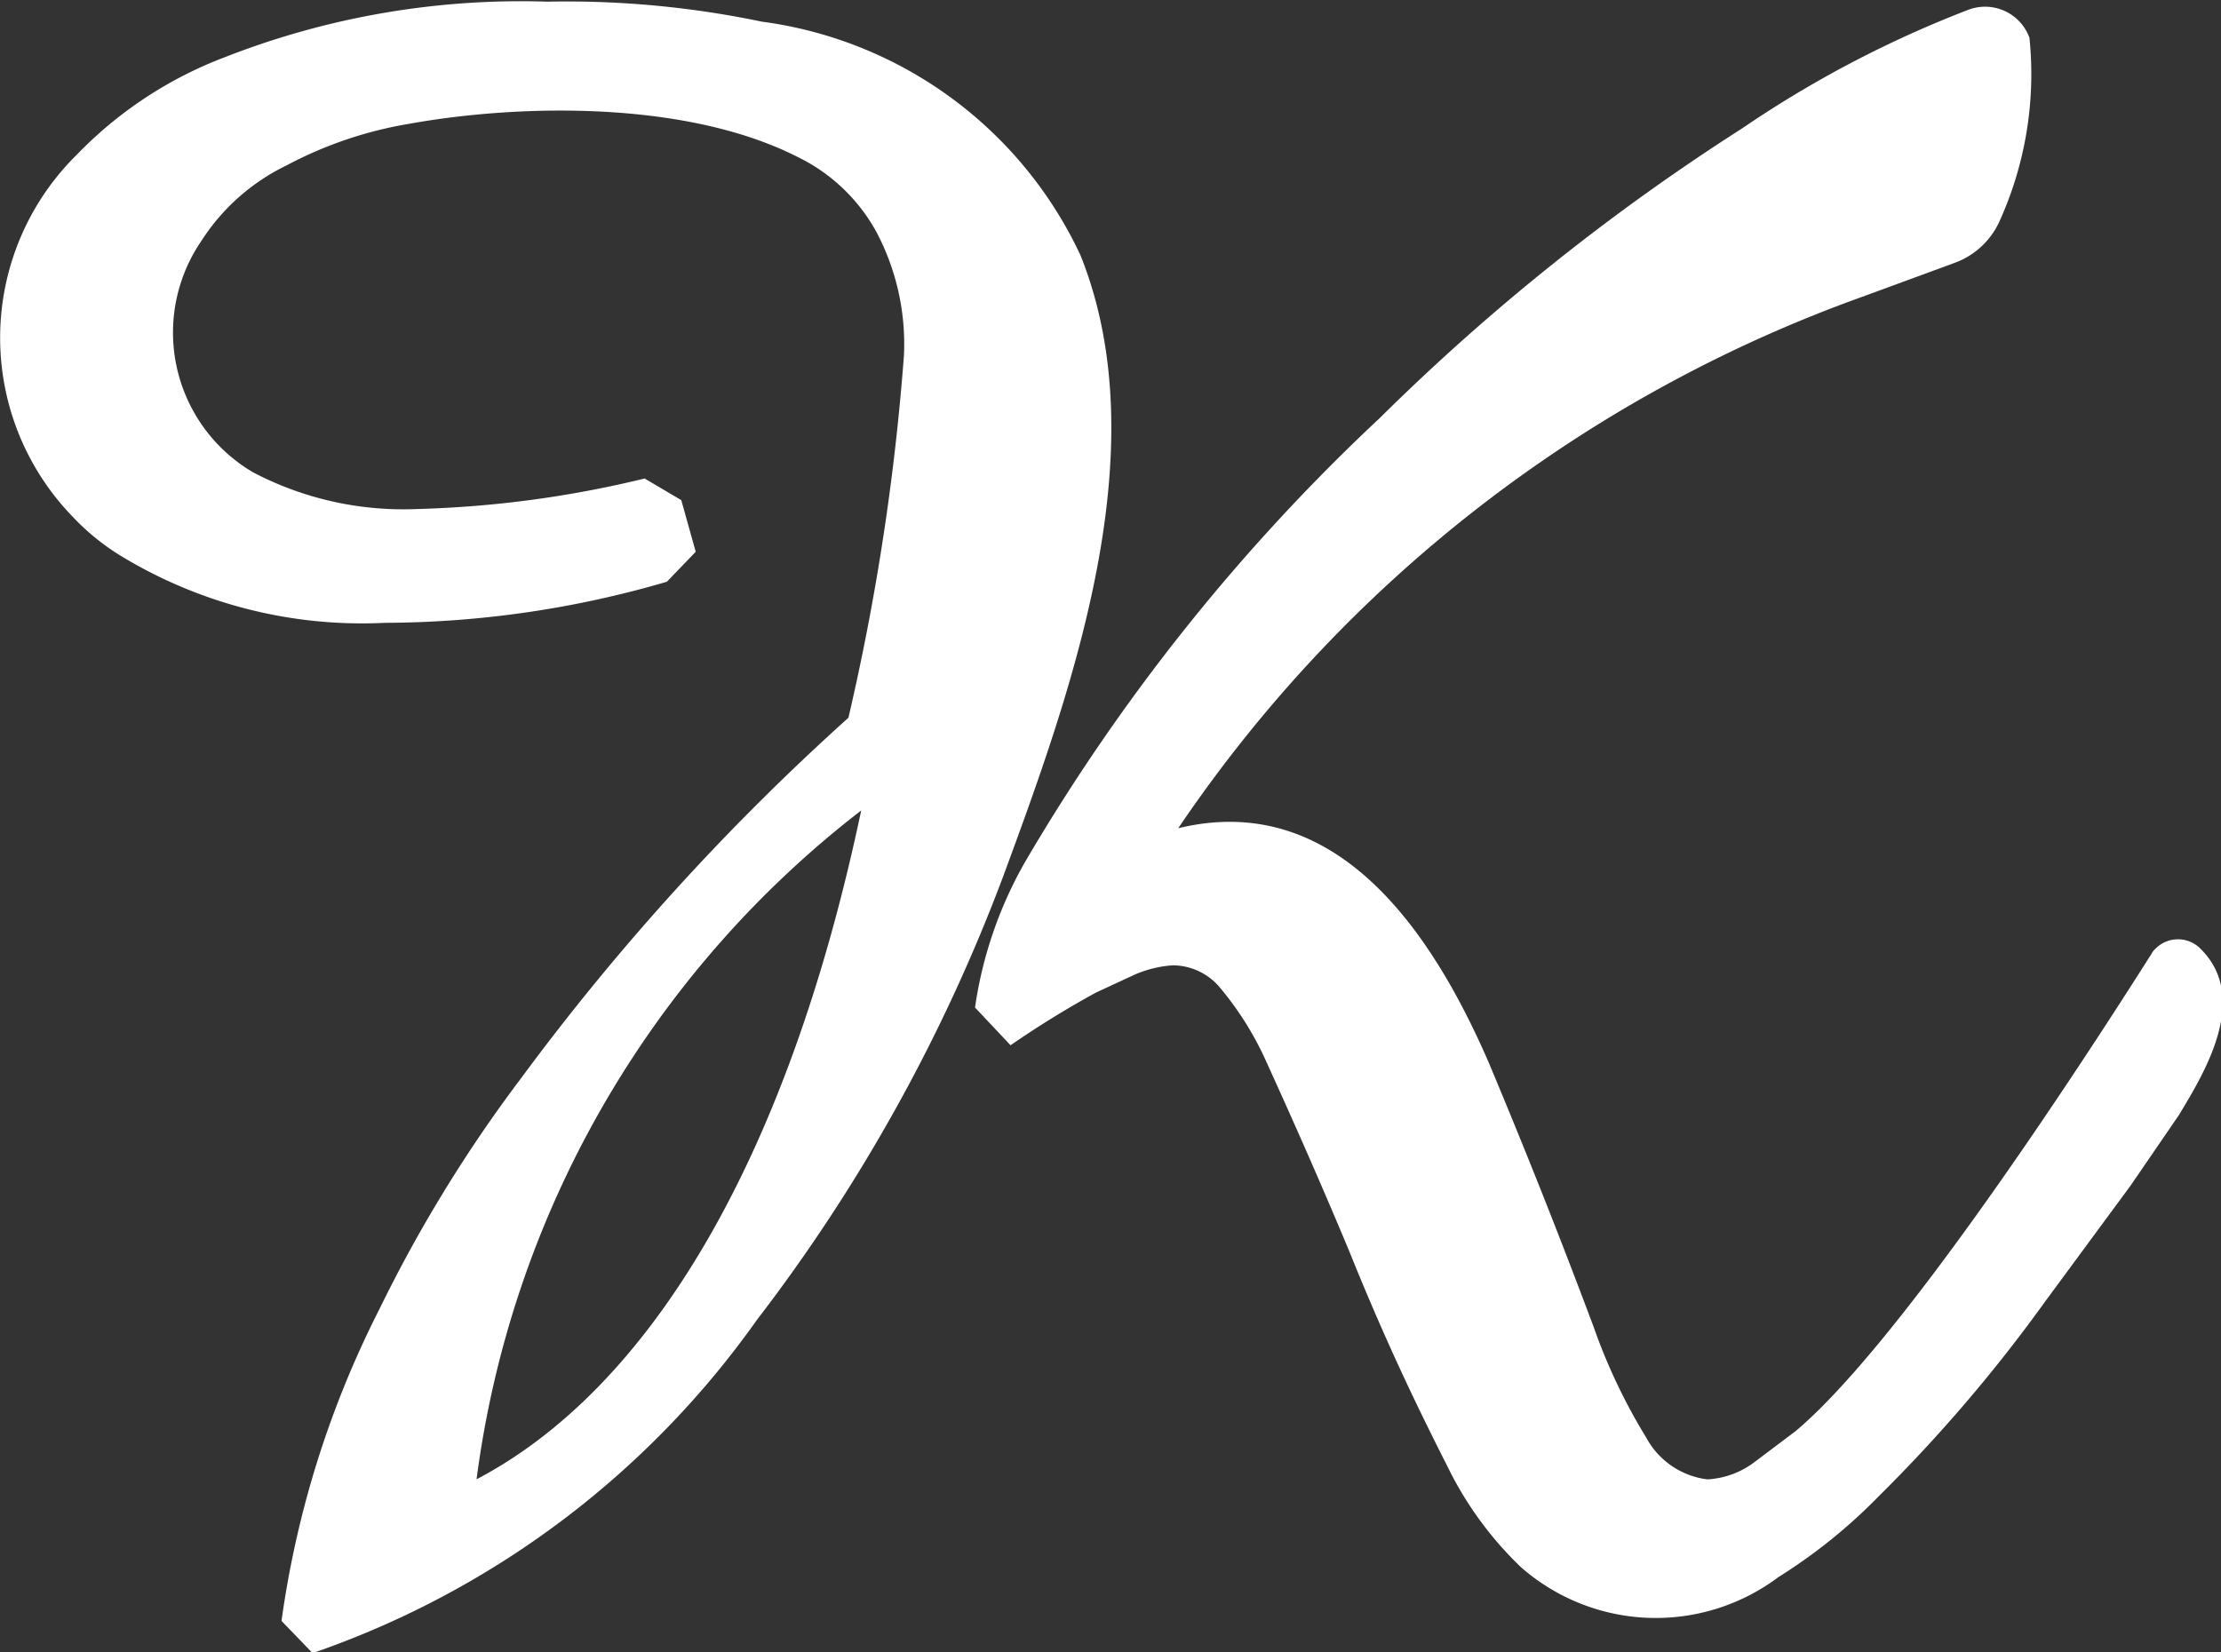
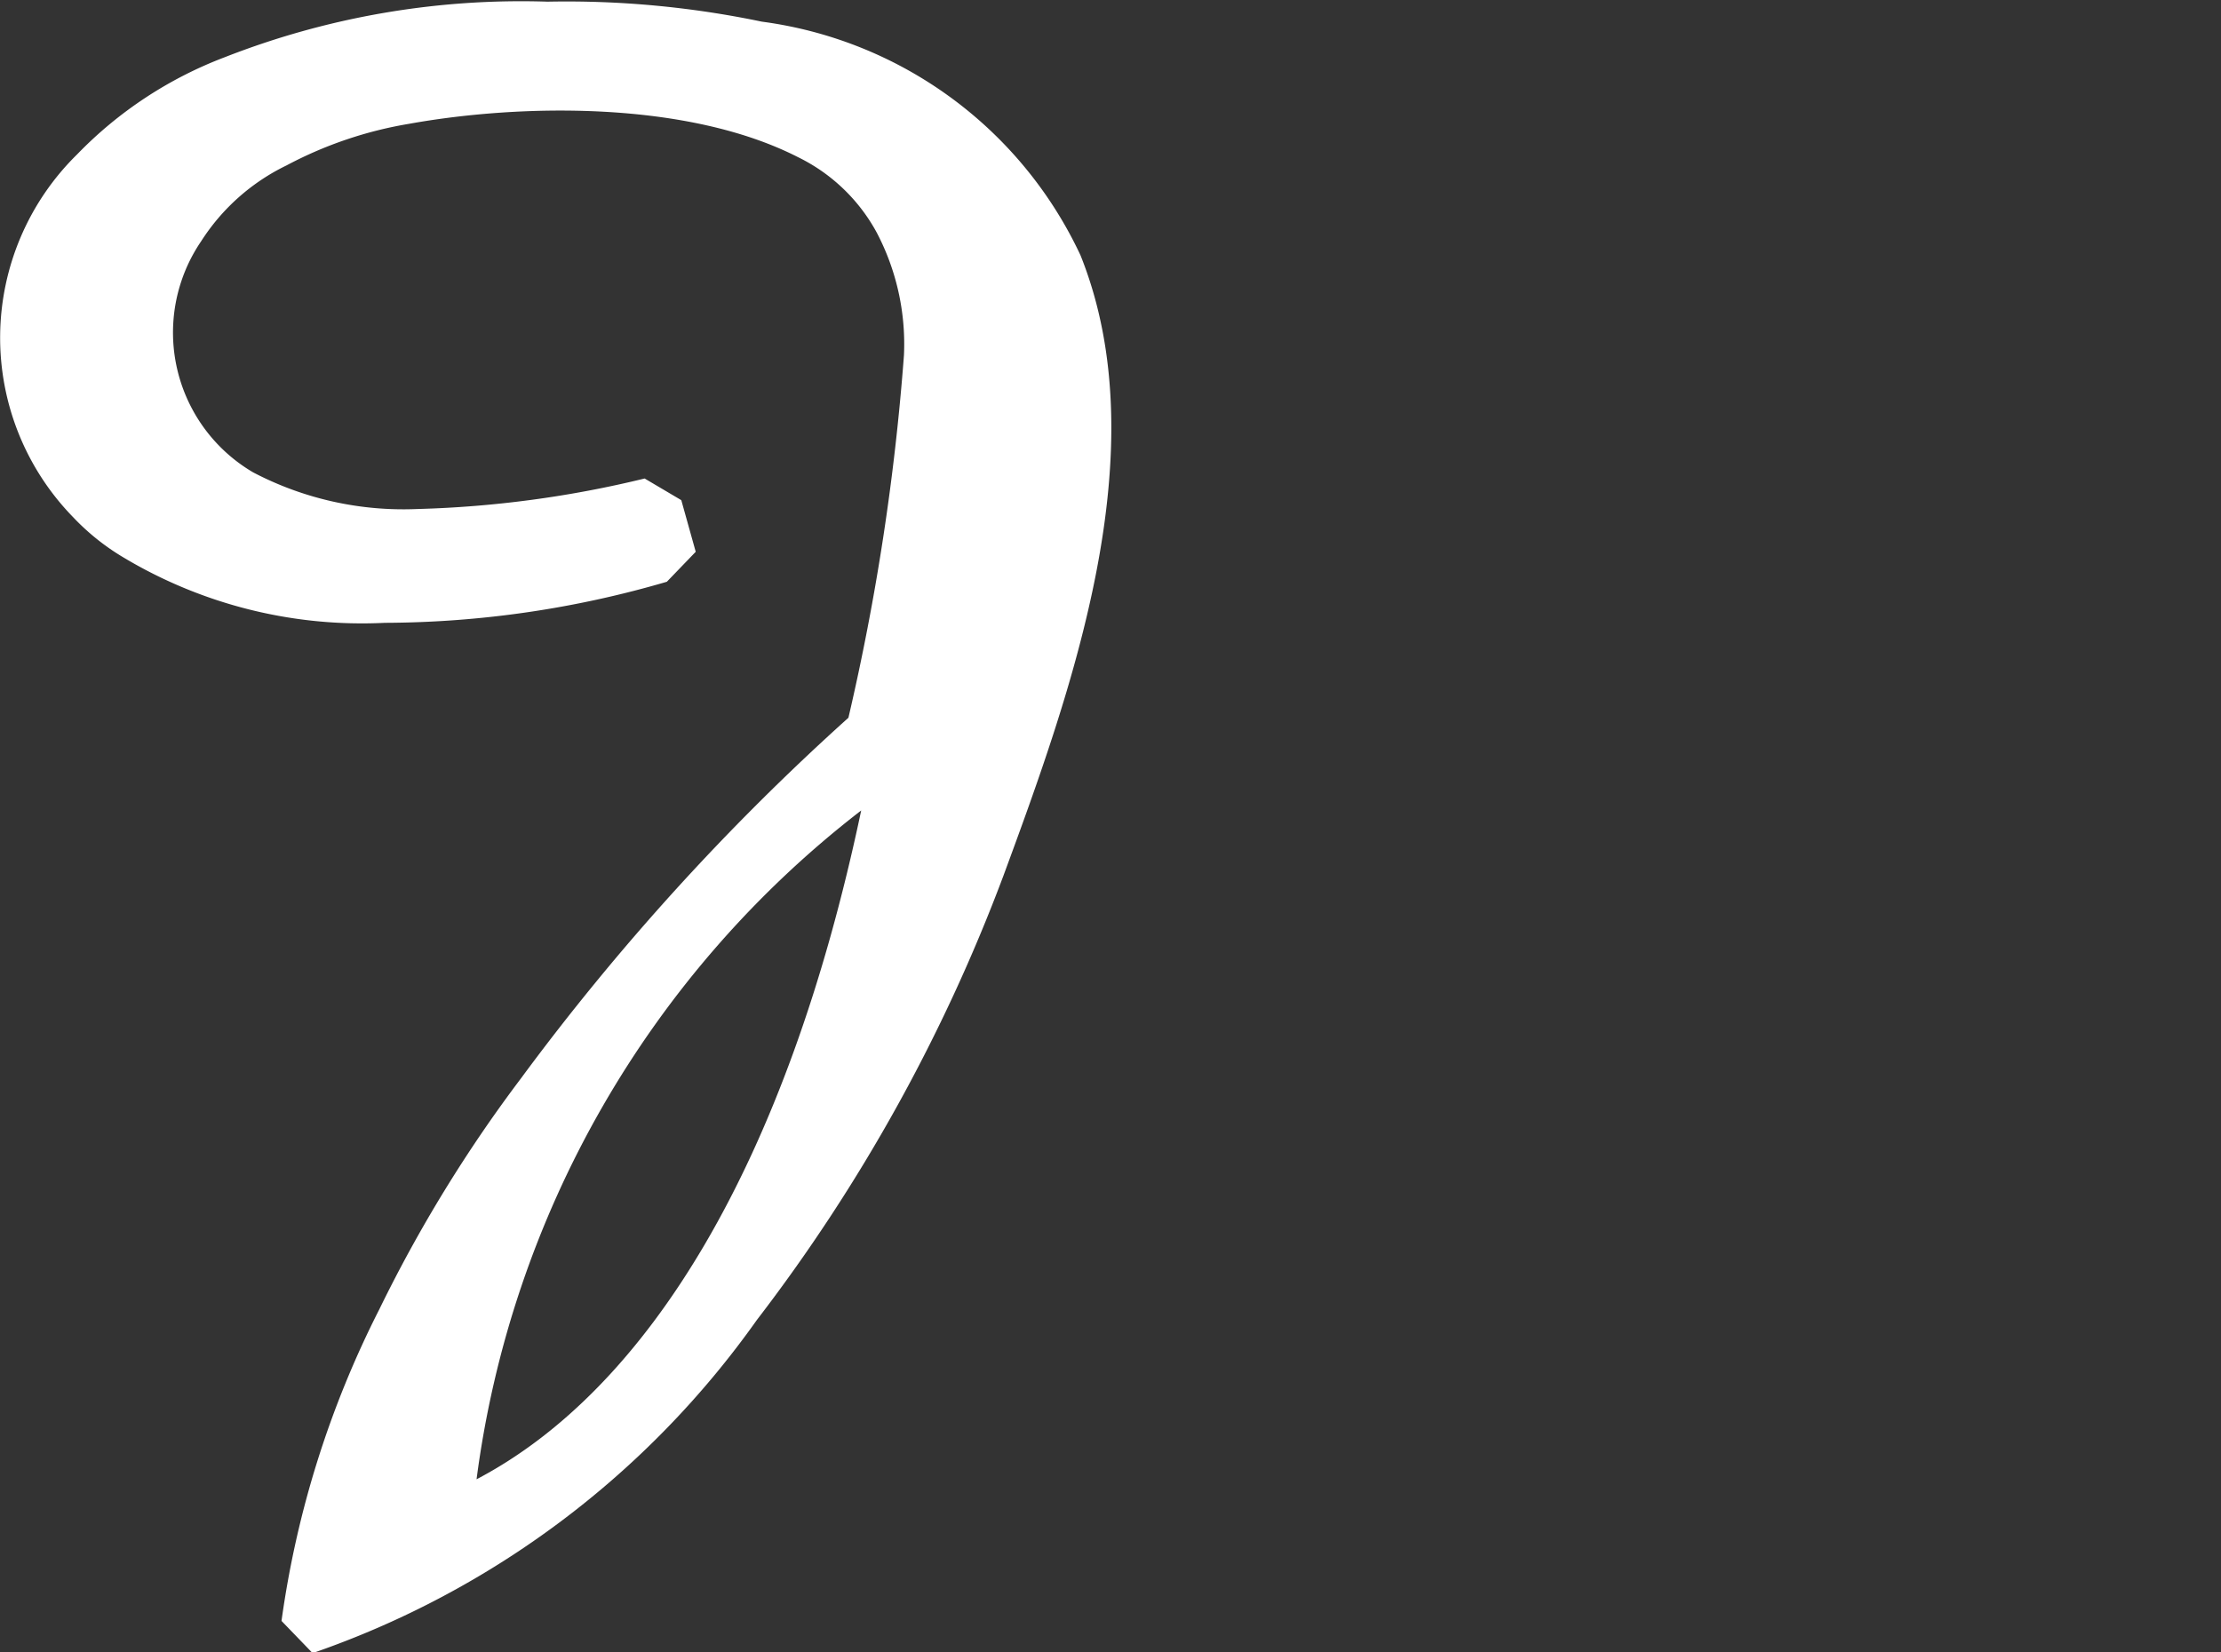
<svg xmlns="http://www.w3.org/2000/svg" id="レイヤー_1" data-name="レイヤー 1" viewBox="0 0 40 29.76">
  <rect x="0" y="0" width="40" height="29.76" fill="#333333" stroke="none" />
  <defs>
    <style>.cls-1{fill:#fff;}</style>
  </defs>
-   <path class="cls-1" d="M299.05,421.32a25.09,25.09,0,0,1,12.31-9.57l1.66-.61a1.42,1.42,0,0,0,.81-.73,6.42,6.42,0,0,0,.55-3.33.85.85,0,0,0-1.11-.5,19.89,19.89,0,0,0-4.06,2.13,39.57,39.57,0,0,0-6.53,5.22,35.54,35.54,0,0,0-6.39,8,7.41,7.41,0,0,0-.9,2.62l.64.68a17.18,17.18,0,0,1,1.54-.95l.69-.32a2.06,2.06,0,0,1,.69-.17,1.11,1.11,0,0,1,.85.4,5.7,5.7,0,0,1,.82,1.3c.55,1.21,1,2.23,1.51,3.45.56,1.39,1.09,2.54,1.77,3.88a6.39,6.39,0,0,0,1.32,1.81,3.68,3.68,0,0,0,4.64.18,9.7,9.7,0,0,0,1.8-1.45,27.57,27.57,0,0,0,3-3.51l1.54-2.09.87-1.27c.48-.79,1.28-2.12.39-3a.57.57,0,0,0-.81,0,.31.31,0,0,0-.07.09c-1.23,1.94-4.51,7-6.41,8.6l-.77.58a1.54,1.54,0,0,1-.82.29,1.45,1.45,0,0,1-1.1-.75,10.39,10.39,0,0,1-.95-2c-.63-1.68-1.19-3.09-1.88-4.74C303.65,423.25,301.94,420.62,299.05,421.32Z" transform="translate(-277.83 -406.4)" />
-   <path class="cls-1" d="M297.29,411a7.41,7.41,0,0,0-5.74-4.21,17.18,17.18,0,0,0-3.86-.36,14.62,14.62,0,0,0-5.81,1,7.3,7.3,0,0,0-2.66,1.75,4.63,4.63,0,0,0-.07,6.54,4.19,4.19,0,0,0,.9.72,8.36,8.36,0,0,0,4.71,1.18,18.25,18.25,0,0,0,5.08-.74l.52-.54-.26-.93-.66-.39a19.45,19.45,0,0,1-4.1.55,5.83,5.83,0,0,1-2.95-.66,2.92,2.92,0,0,1-.94-4.16,3.78,3.78,0,0,1,1.54-1.37,7.22,7.22,0,0,1,2.21-.75c2-.36,5-.42,7,.6a3.22,3.22,0,0,1,1.42,1.36,4.32,4.32,0,0,1,.49,2.21,42.87,42.87,0,0,1-1,6.53,43.31,43.31,0,0,0-5.9,6.5,25.35,25.35,0,0,0-2.55,4.16,17.73,17.73,0,0,0-1.76,5.61l.56.58a16.33,16.33,0,0,0,8-6,31,31,0,0,0,4.44-8C297.12,418.87,298.7,414.52,297.29,411Zm-10.88,22.07A18.19,18.19,0,0,1,293.34,421C292,427.36,289.5,431.43,286.41,433.05Z" transform="translate(-277.83 -406.4)" />
+   <path class="cls-1" d="M297.29,411a7.41,7.41,0,0,0-5.74-4.21,17.18,17.18,0,0,0-3.86-.36,14.62,14.62,0,0,0-5.81,1,7.3,7.3,0,0,0-2.66,1.75,4.63,4.63,0,0,0-.07,6.54,4.19,4.19,0,0,0,.9.72,8.36,8.36,0,0,0,4.71,1.18,18.25,18.25,0,0,0,5.08-.74l.52-.54-.26-.93-.66-.39a19.45,19.45,0,0,1-4.1.55,5.83,5.83,0,0,1-2.95-.66,2.92,2.92,0,0,1-.94-4.16,3.78,3.78,0,0,1,1.54-1.37,7.22,7.22,0,0,1,2.21-.75c2-.36,5-.42,7,.6a3.22,3.22,0,0,1,1.42,1.36,4.32,4.32,0,0,1,.49,2.21,42.87,42.87,0,0,1-1,6.53,43.31,43.31,0,0,0-5.9,6.5,25.35,25.35,0,0,0-2.55,4.16,17.73,17.73,0,0,0-1.76,5.61l.56.58a16.33,16.33,0,0,0,8-6,31,31,0,0,0,4.44-8C297.12,418.87,298.7,414.52,297.29,411Zm-10.88,22.07A18.19,18.19,0,0,1,293.34,421C292,427.36,289.5,431.43,286.41,433.05" transform="translate(-277.83 -406.4)" />
</svg>